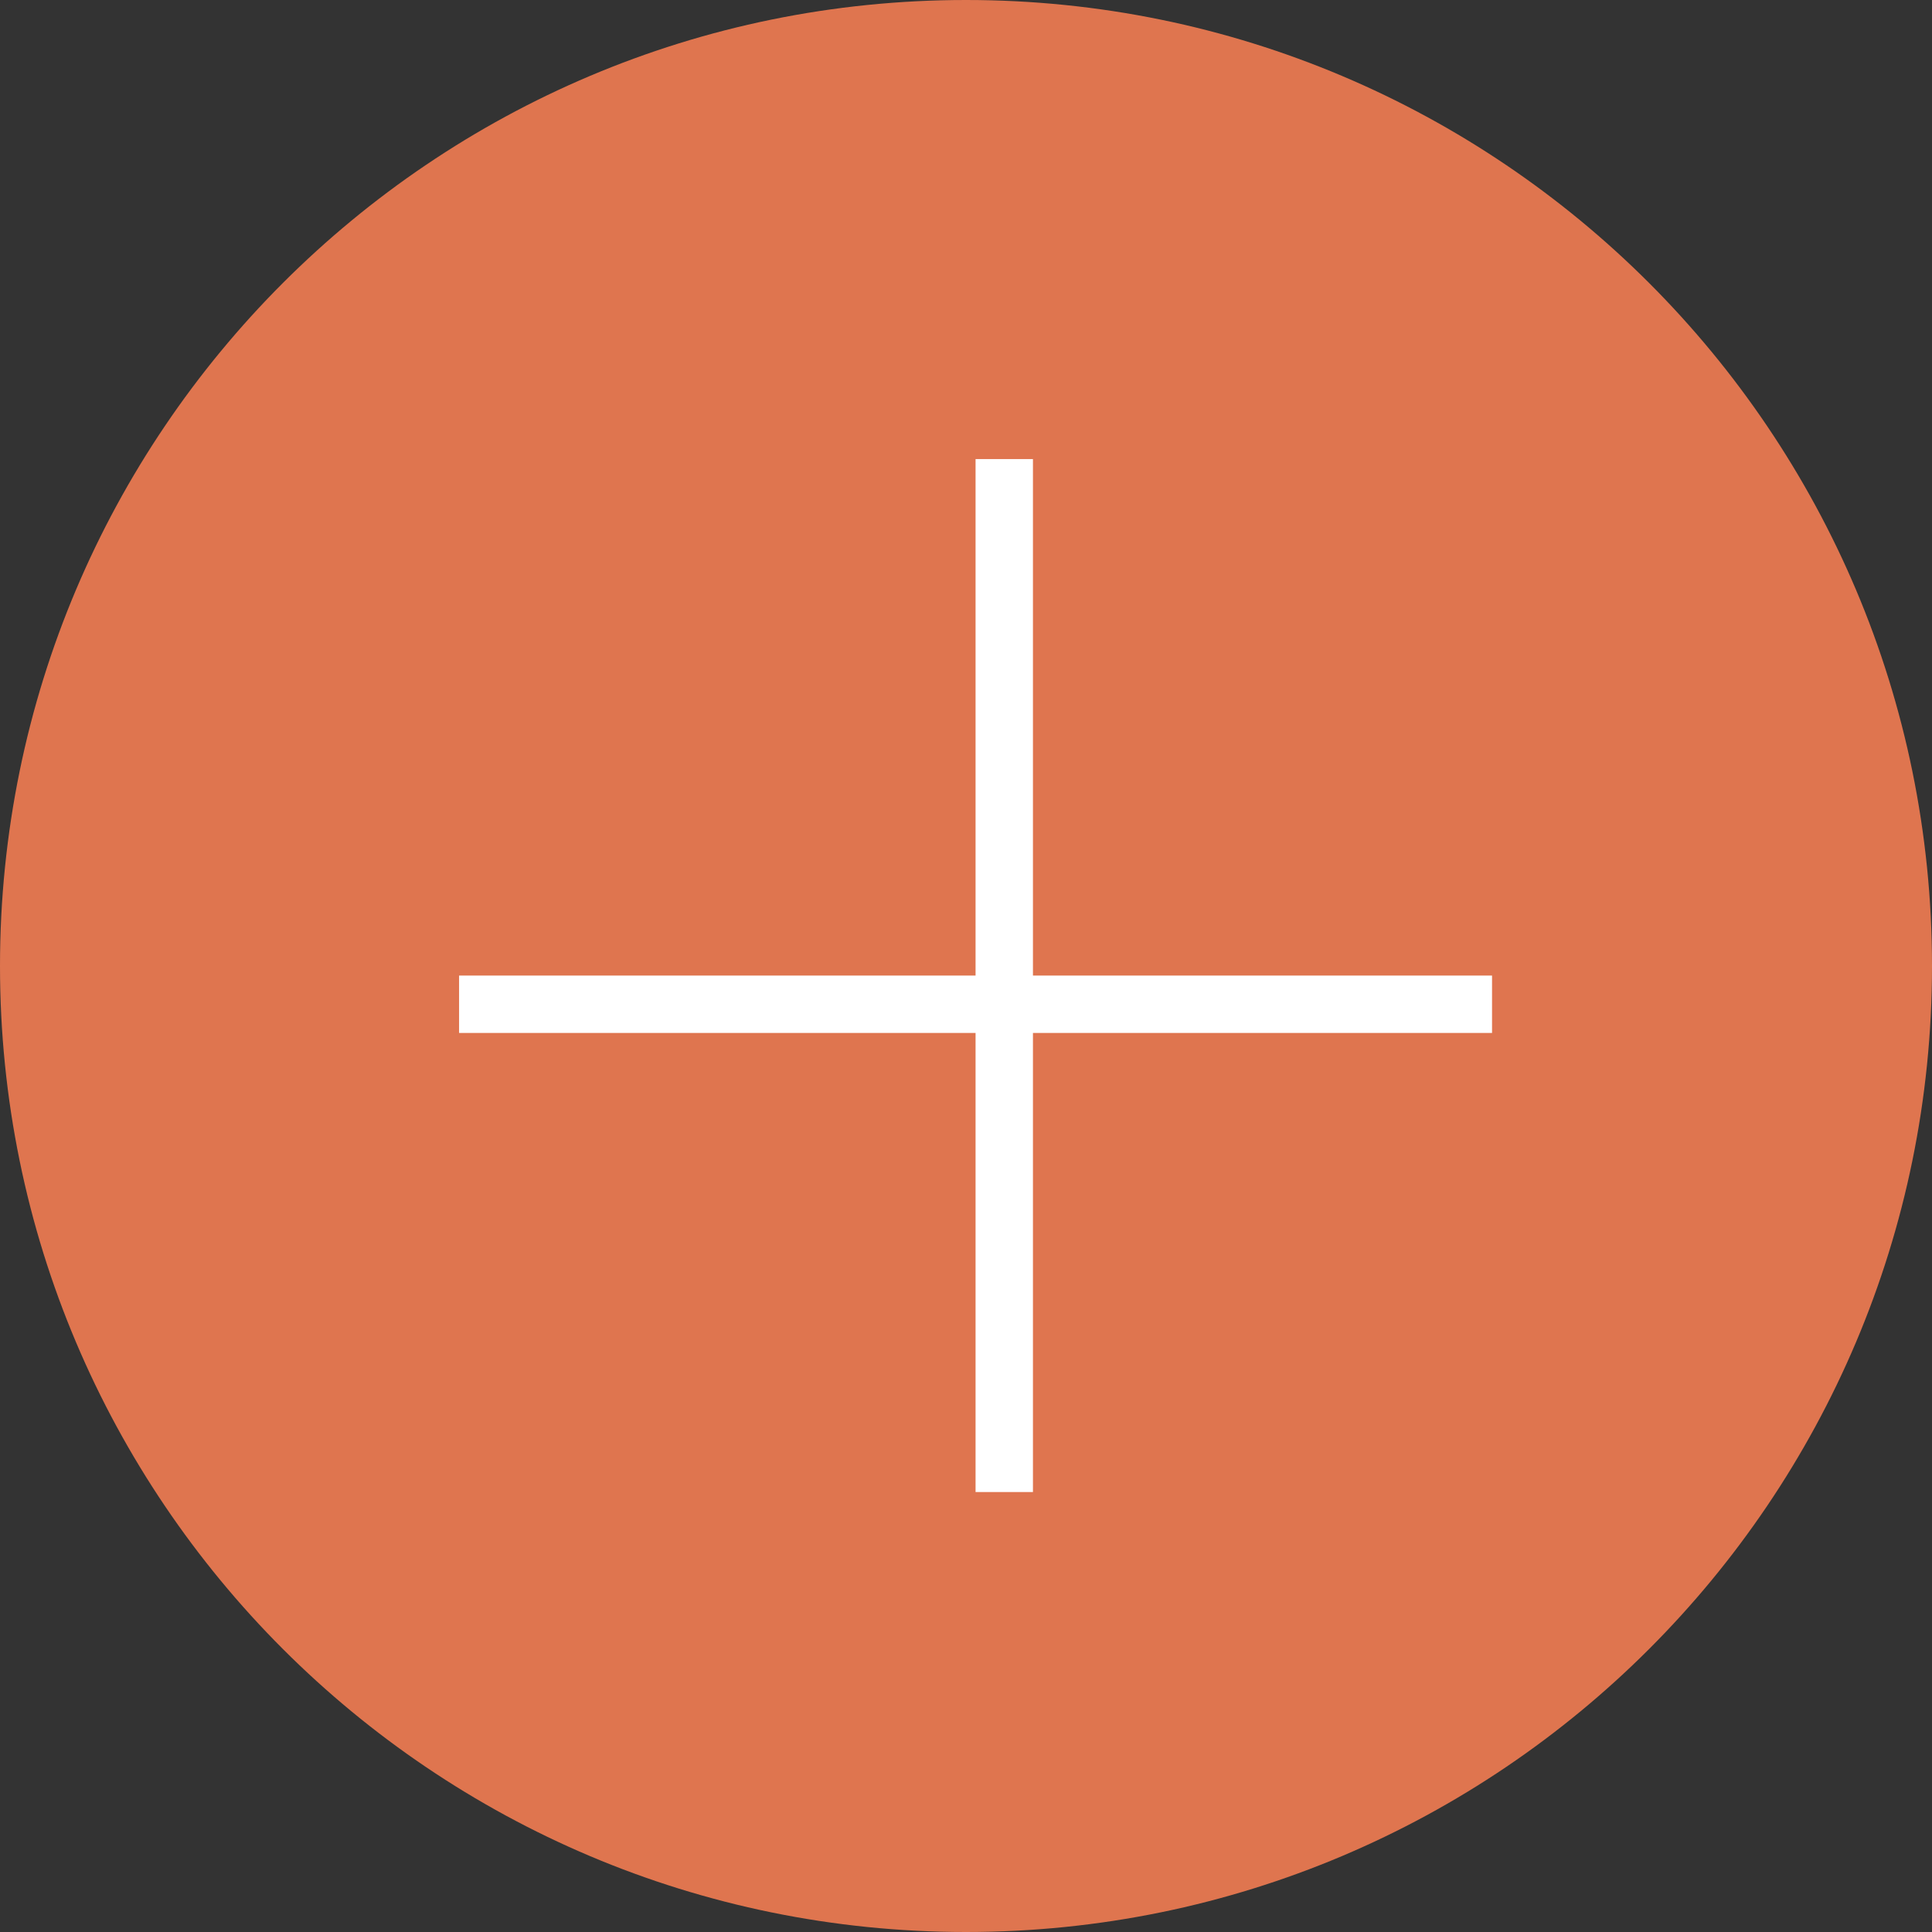
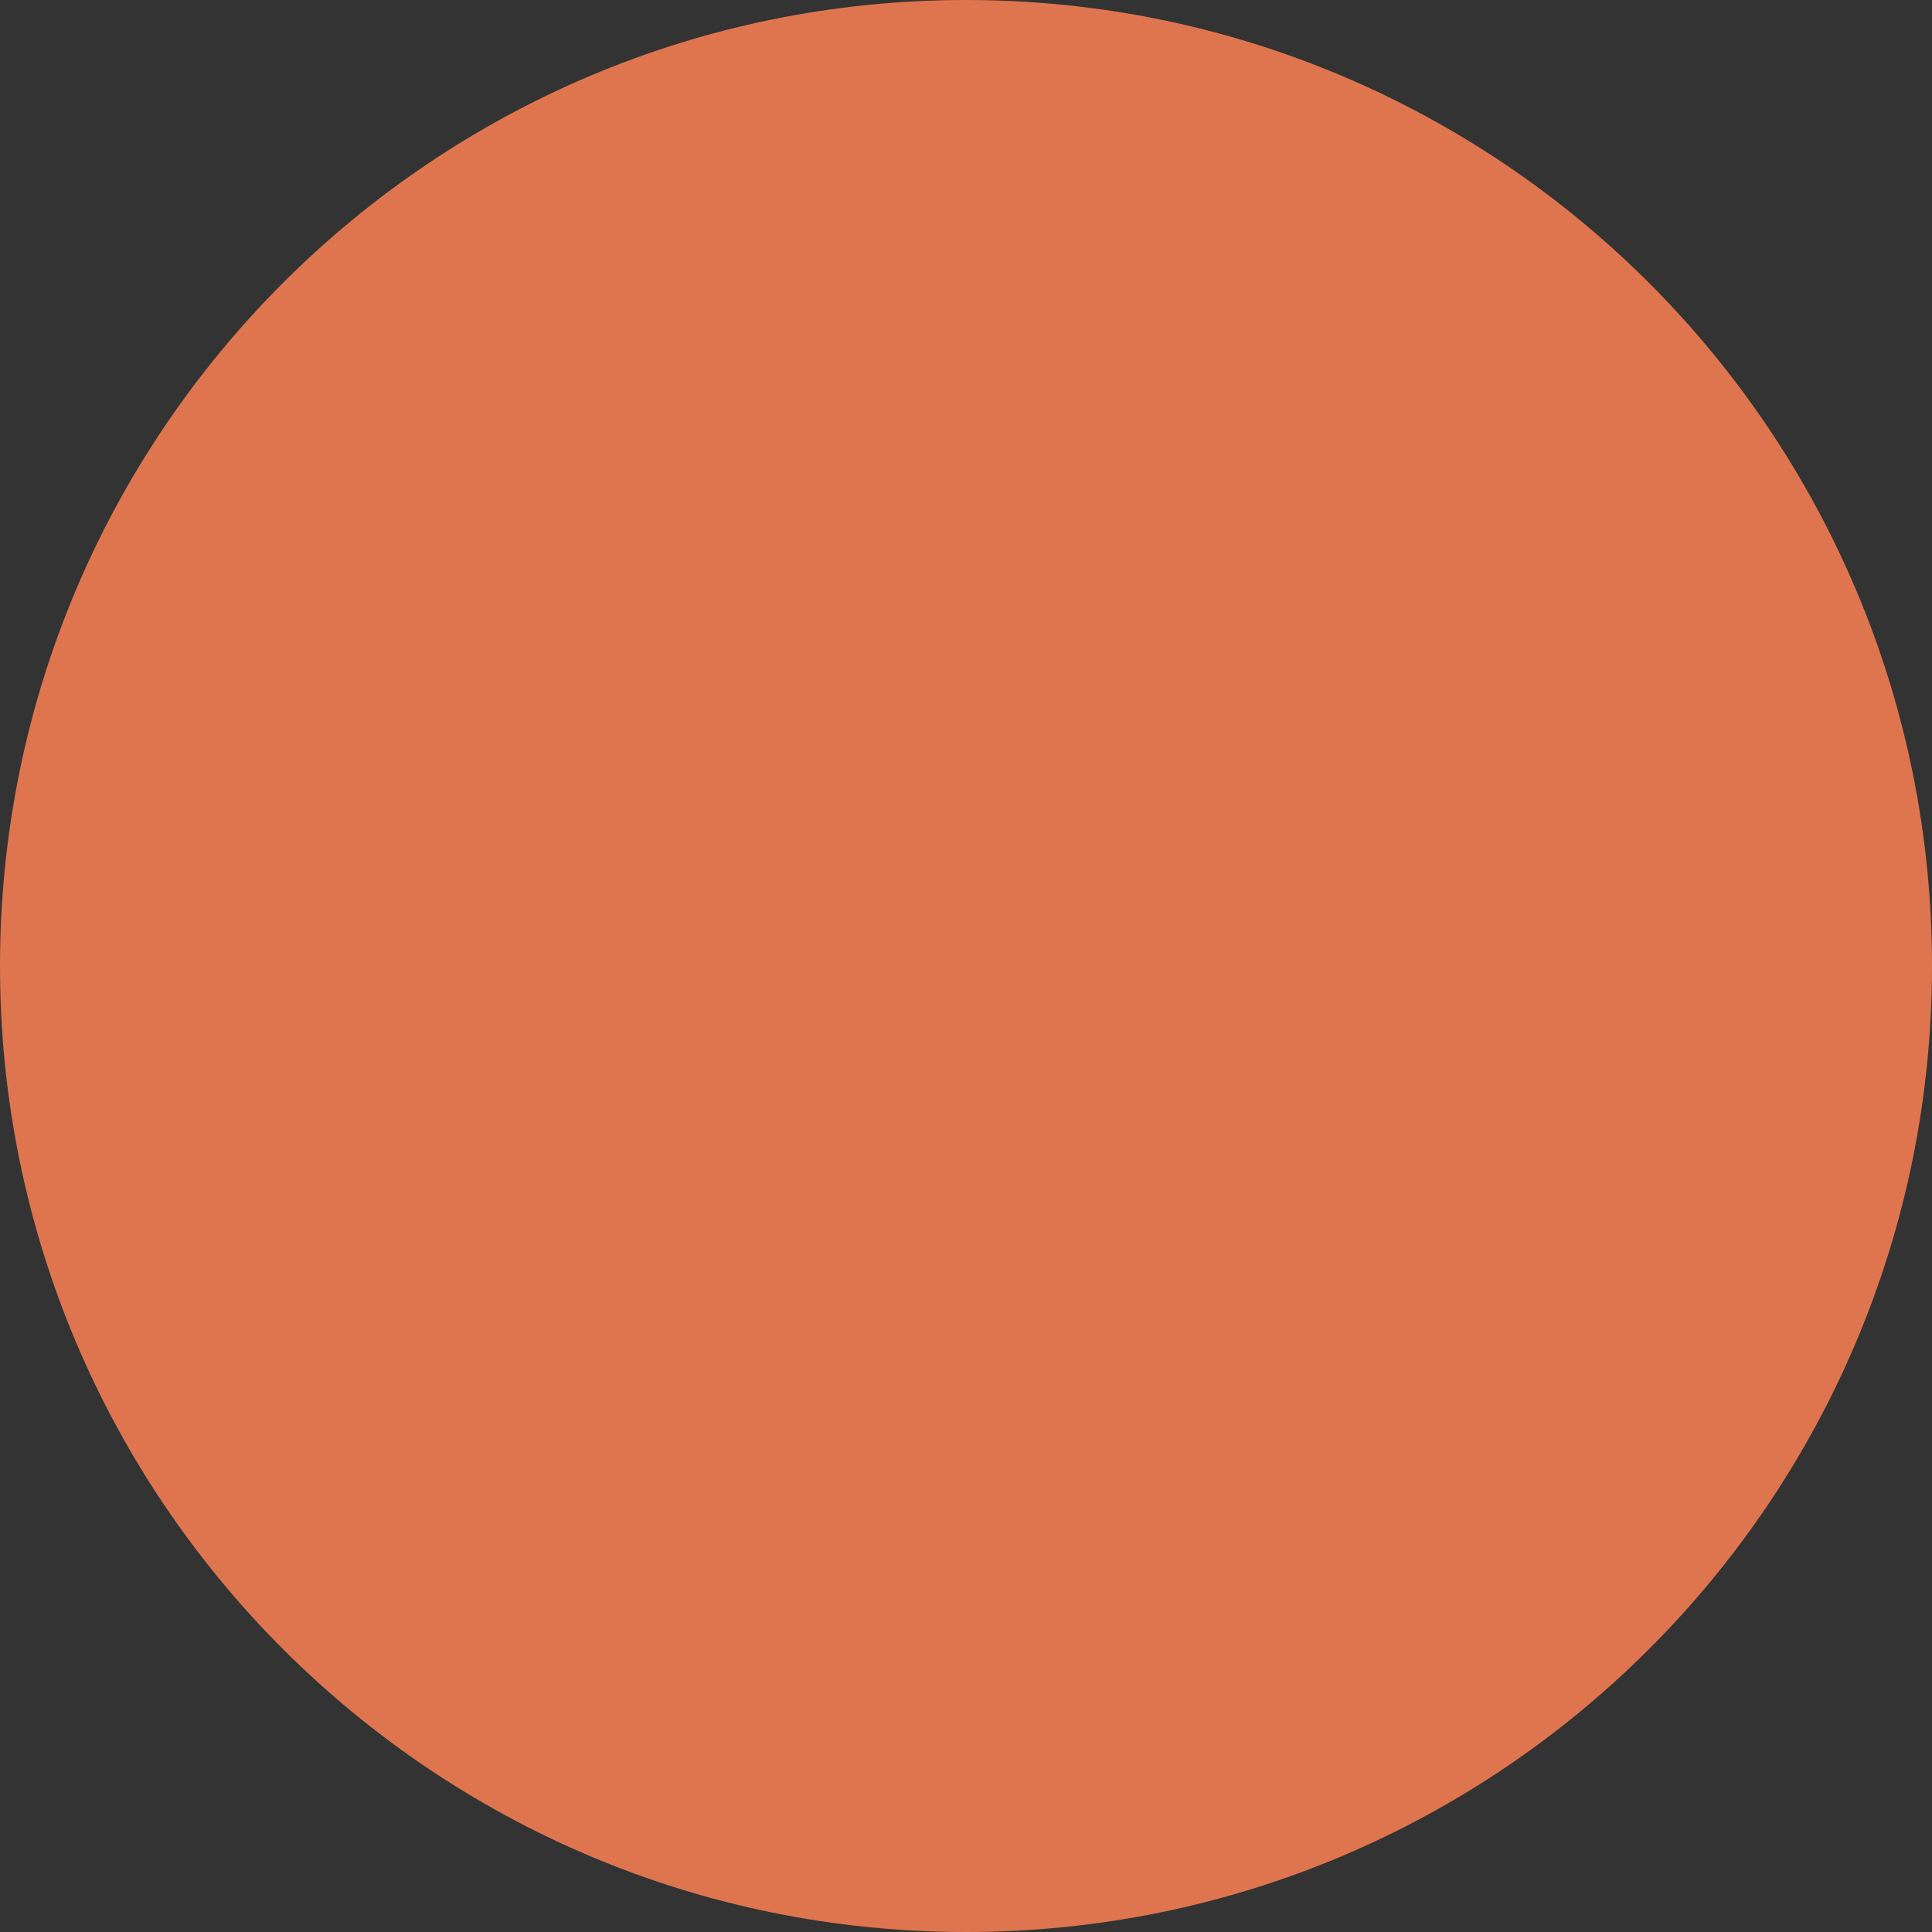
<svg xmlns="http://www.w3.org/2000/svg" width="101" height="101" viewBox="0 0 101 101" fill="none">
  <rect x="0" y="0" width="101" height="101" fill="#333333" stroke="none" />
-   <path d="M50.5 101C78.39 101 101 78.39 101 50.5C101 22.61 78.39 0 50.5 0C22.61 0 0 22.61 0 50.5C0 78.39 22.61 101 50.5 101Z" fill="#DF754F" />
-   <line x1="52.5" y1="24" x2="52.5" y2="78" stroke="white" stroke-width="3" />
-   <line x1="78" y1="52.5" x2="24" y2="52.5" stroke="white" stroke-width="3" />
+   <path d="M50.5 101C78.39 101 101 78.39 101 50.5C101 22.61 78.39 0 50.5 0C22.61 0 0 22.61 0 50.5C0 78.39 22.61 101 50.5 101" fill="#DF754F" />
</svg>